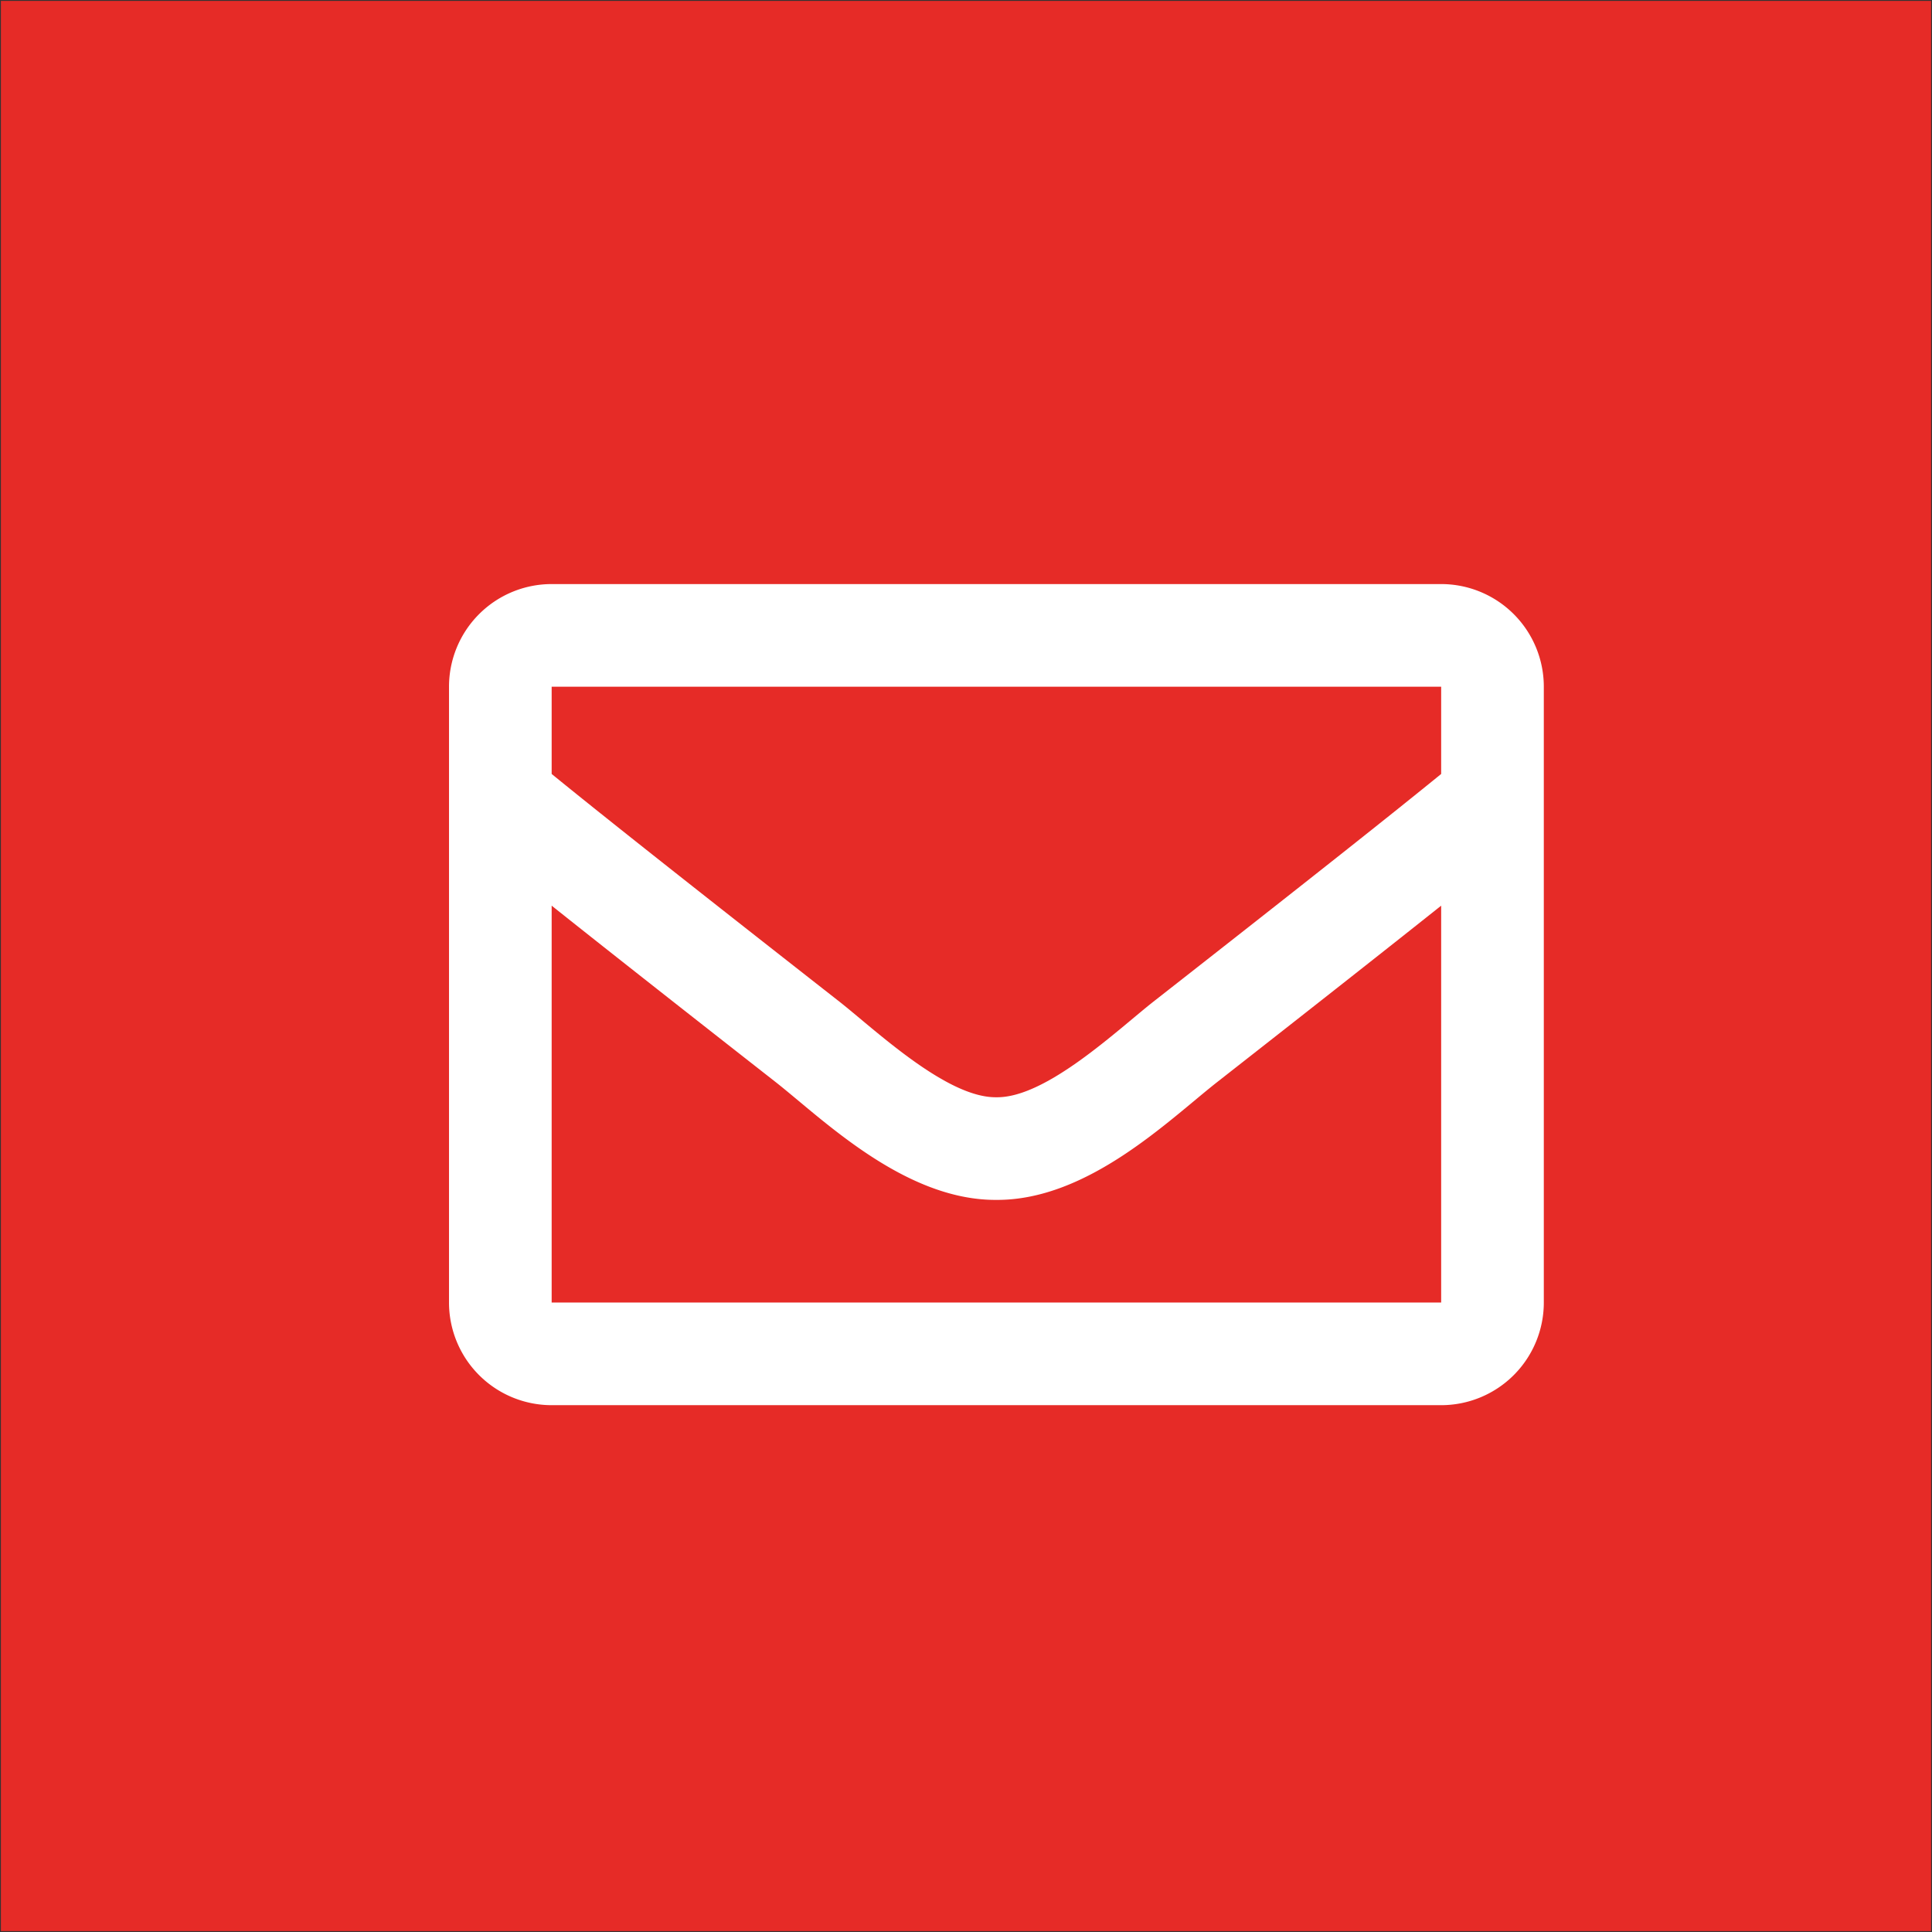
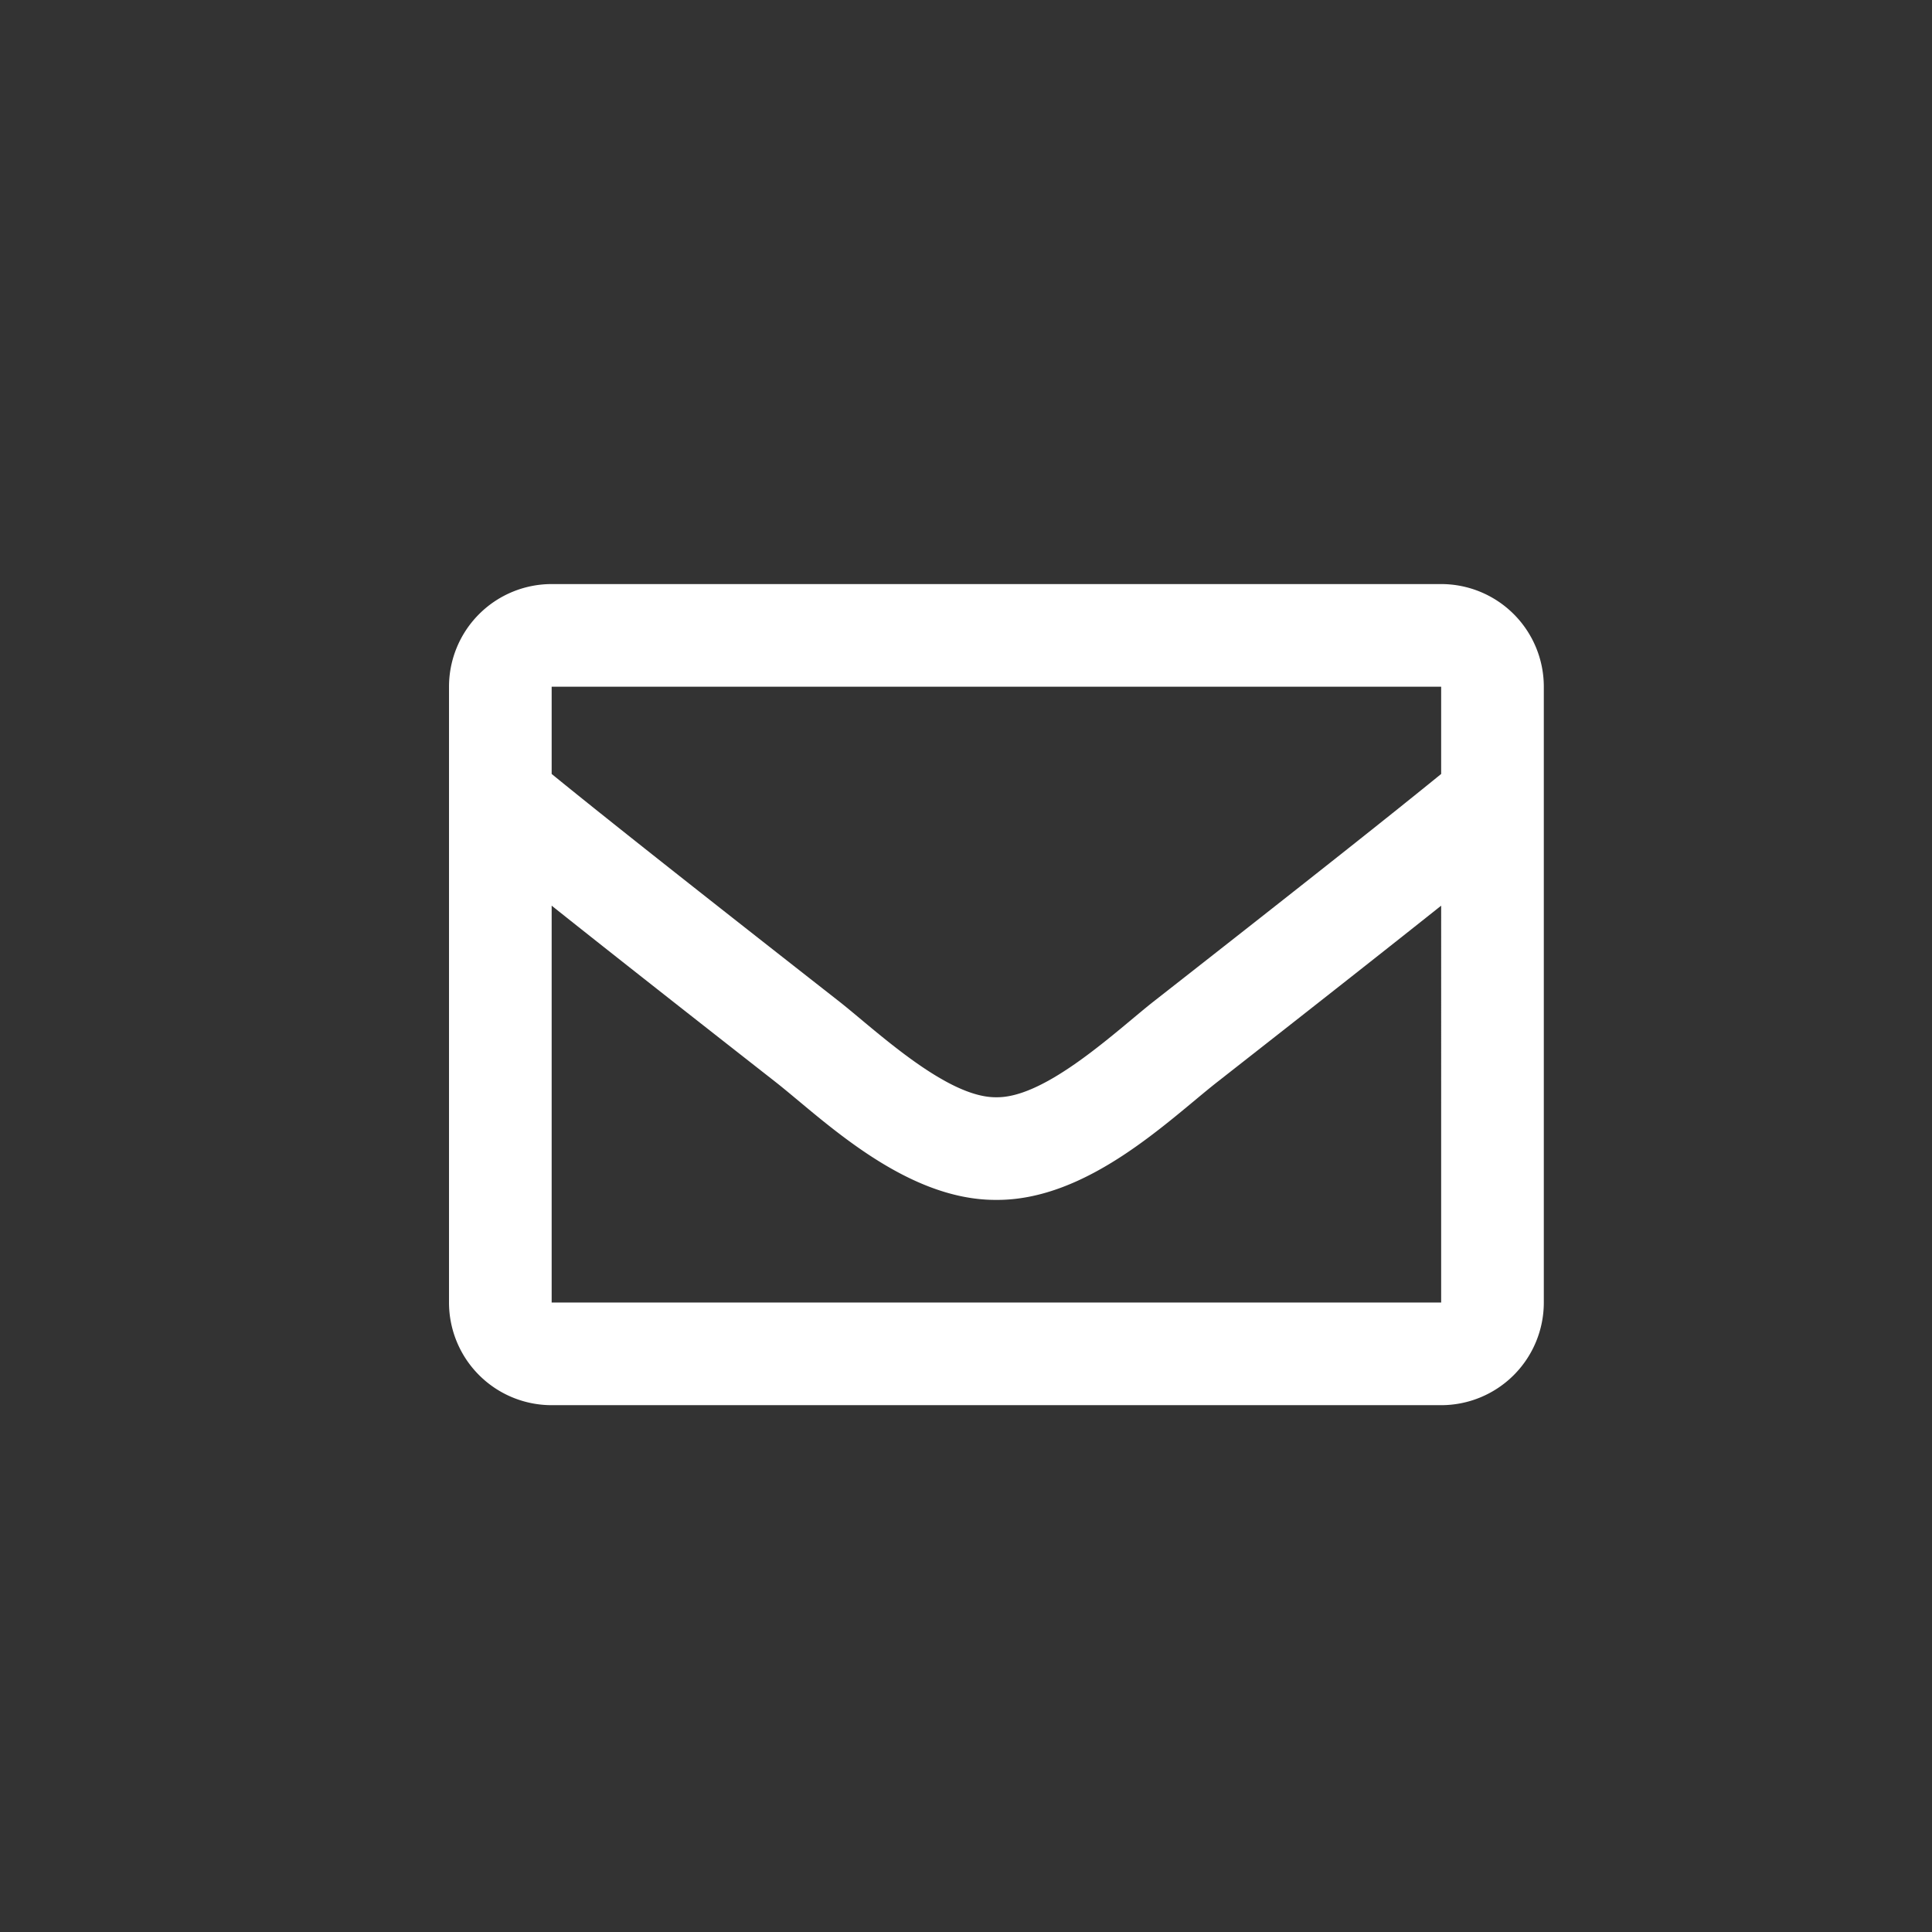
<svg xmlns="http://www.w3.org/2000/svg" viewBox="0 0 1080 1080">
  <rect x="0" y="0" width="1080" height="1080" fill="#333333" stroke="none" />
  <defs>
    <style>.cls-1{fill:#e62b27;}.cls-2{fill:#fff;}</style>
  </defs>
  <g id="Ebene_11" data-name="Ebene 11">
-     <rect class="cls-1" x="0.5" y="0.5" width="1079" height="1079" />
    <path class="cls-2" d="M805.62,326.5H308.38A57.38,57.38,0,0,0,251,383.88V728.12a57.38,57.38,0,0,0,57.38,57.38H805.62A57.38,57.38,0,0,0,863,728.12V383.88A57.38,57.38,0,0,0,805.62,326.5Zm0,57.38v48.77c-26.8,21.82-69.52,55.76-160.87,127.29-20.13,15.83-60,53.87-87.75,53.43-27.74.45-67.63-37.6-87.75-53.43-91.33-71.52-134.07-105.46-160.87-127.29V383.88ZM308.38,728.12V506.27c27.38,21.82,66.23,52.43,125.43,98.79,26.12,20.57,71.88,66,123.19,65.69,51.06.27,96.23-44.47,123.18-65.68,59.2-46.36,98.05-77,125.44-98.8V728.12Z" />
  </g>
</svg>